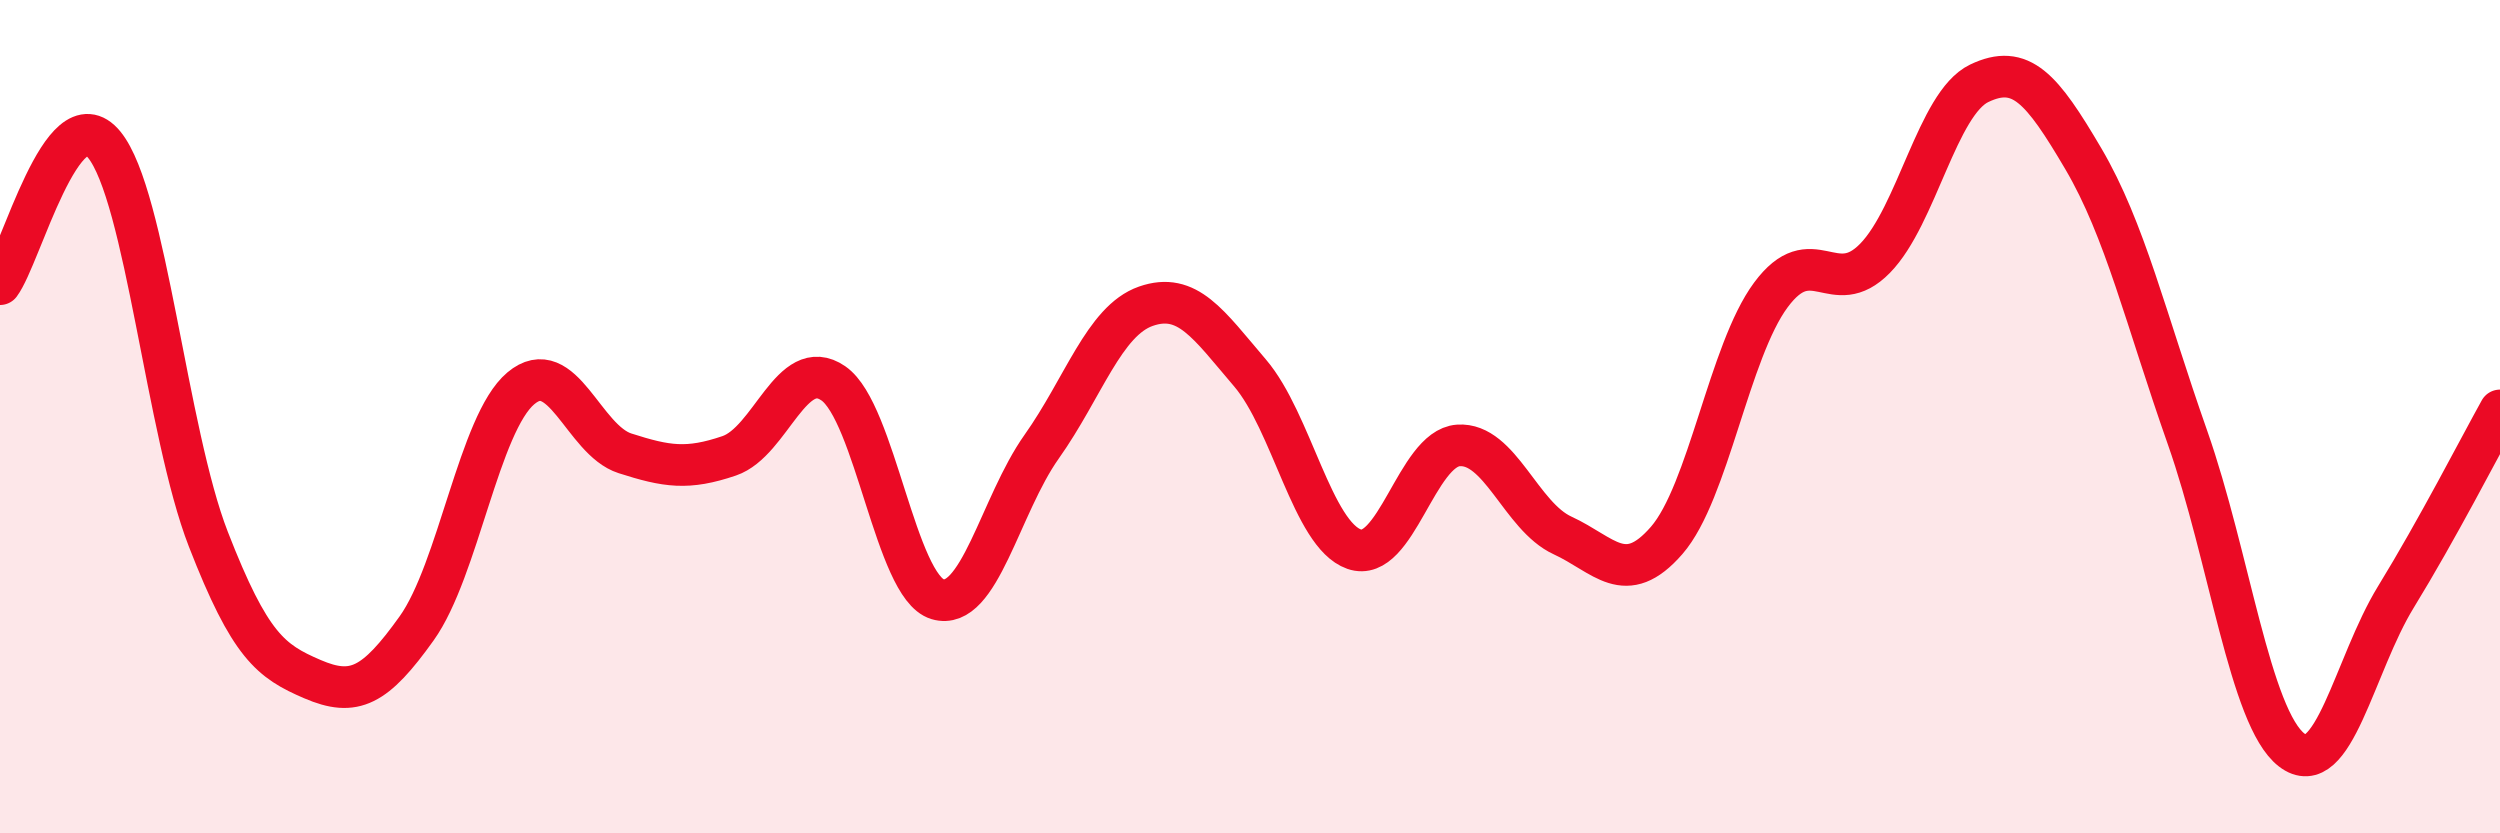
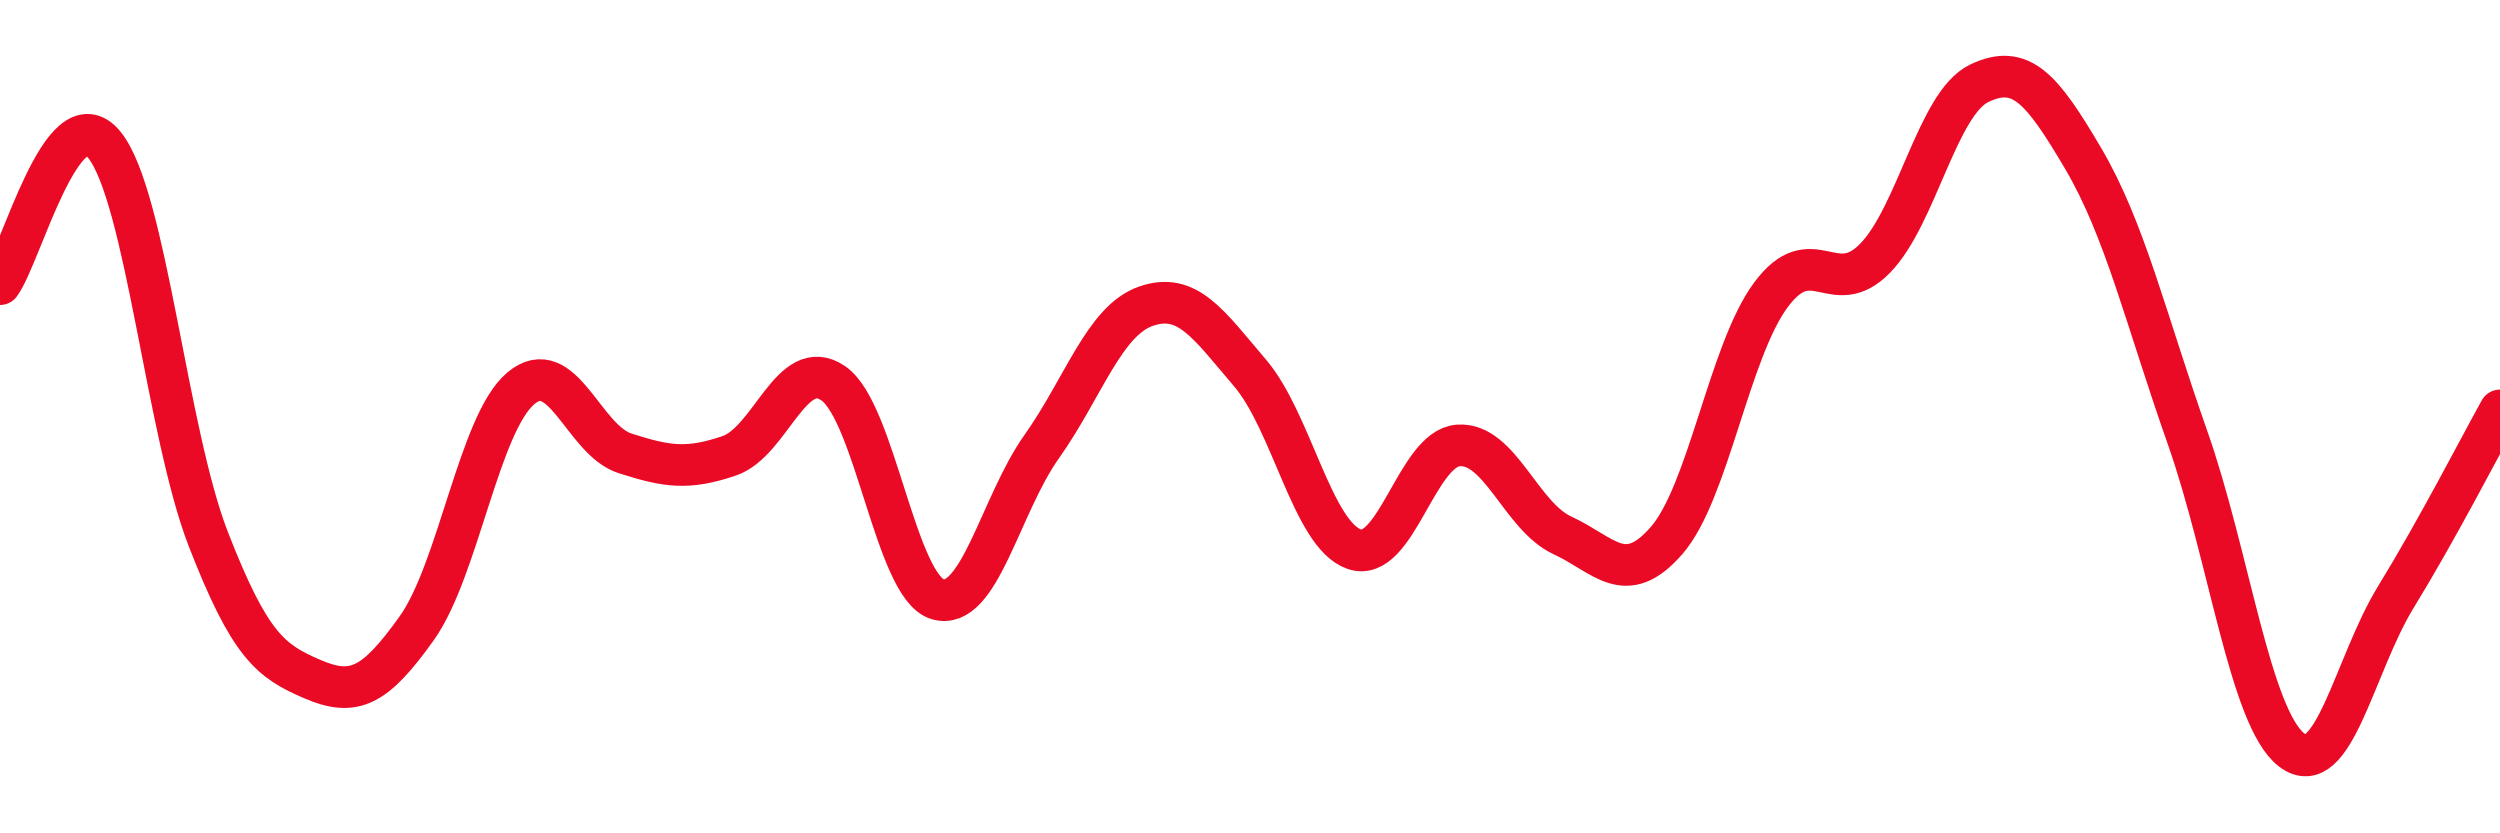
<svg xmlns="http://www.w3.org/2000/svg" width="60" height="20" viewBox="0 0 60 20">
-   <path d="M 0,6.82 C 0.5,6.15 1.5,2.25 2.5,3.47 C 3.5,4.69 4,10.37 5,12.94 C 6,15.51 6.5,15.87 7.5,16.3 C 8.5,16.73 9,16.48 10,15.08 C 11,13.68 11.5,10.16 12.5,9.32 C 13.5,8.48 14,10.56 15,10.88 C 16,11.2 16.5,11.28 17.5,10.94 C 18.5,10.6 19,8.51 20,9.2 C 21,9.89 21.5,14.08 22.5,14.38 C 23.5,14.68 24,12.13 25,10.72 C 26,9.31 26.5,7.7 27.5,7.35 C 28.5,7 29,7.78 30,8.95 C 31,10.12 31.5,12.83 32.5,13.18 C 33.5,13.53 34,10.76 35,10.69 C 36,10.62 36.5,12.39 37.5,12.85 C 38.5,13.31 39,14.12 40,12.97 C 41,11.82 41.5,8.43 42.5,7.08 C 43.5,5.73 44,7.22 45,6.2 C 46,5.18 46.5,2.48 47.5,2 C 48.5,1.52 49,2.11 50,3.81 C 51,5.51 51.5,7.66 52.5,10.5 C 53.5,13.34 54,17.23 55,18 C 56,18.77 56.5,15.96 57.5,14.33 C 58.5,12.7 59.5,10.75 60,9.85L60 20L0 20Z" fill="#EB0A25" opacity="0.1" stroke-linecap="round" stroke-linejoin="round" />
  <path d="M 0,6.82 C 0.5,6.15 1.5,2.25 2.5,3.47 C 3.5,4.69 4,10.37 5,12.94 C 6,15.51 6.5,15.87 7.5,16.3 C 8.5,16.73 9,16.48 10,15.08 C 11,13.68 11.5,10.16 12.5,9.32 C 13.5,8.48 14,10.56 15,10.88 C 16,11.2 16.5,11.28 17.5,10.94 C 18.5,10.6 19,8.51 20,9.2 C 21,9.89 21.5,14.08 22.5,14.38 C 23.5,14.68 24,12.13 25,10.72 C 26,9.31 26.5,7.7 27.5,7.35 C 28.5,7 29,7.78 30,8.95 C 31,10.12 31.5,12.83 32.5,13.18 C 33.5,13.53 34,10.76 35,10.69 C 36,10.62 36.5,12.39 37.5,12.85 C 38.5,13.31 39,14.12 40,12.97 C 41,11.82 41.5,8.43 42.5,7.08 C 43.5,5.73 44,7.22 45,6.2 C 46,5.18 46.5,2.48 47.5,2 C 48.5,1.52 49,2.11 50,3.81 C 51,5.51 51.5,7.66 52.5,10.5 C 53.5,13.34 54,17.23 55,18 C 56,18.77 56.5,15.96 57.5,14.33 C 58.5,12.7 59.5,10.75 60,9.85" stroke="#EB0A25" stroke-width="1" fill="none" stroke-linecap="round" stroke-linejoin="round" />
</svg>